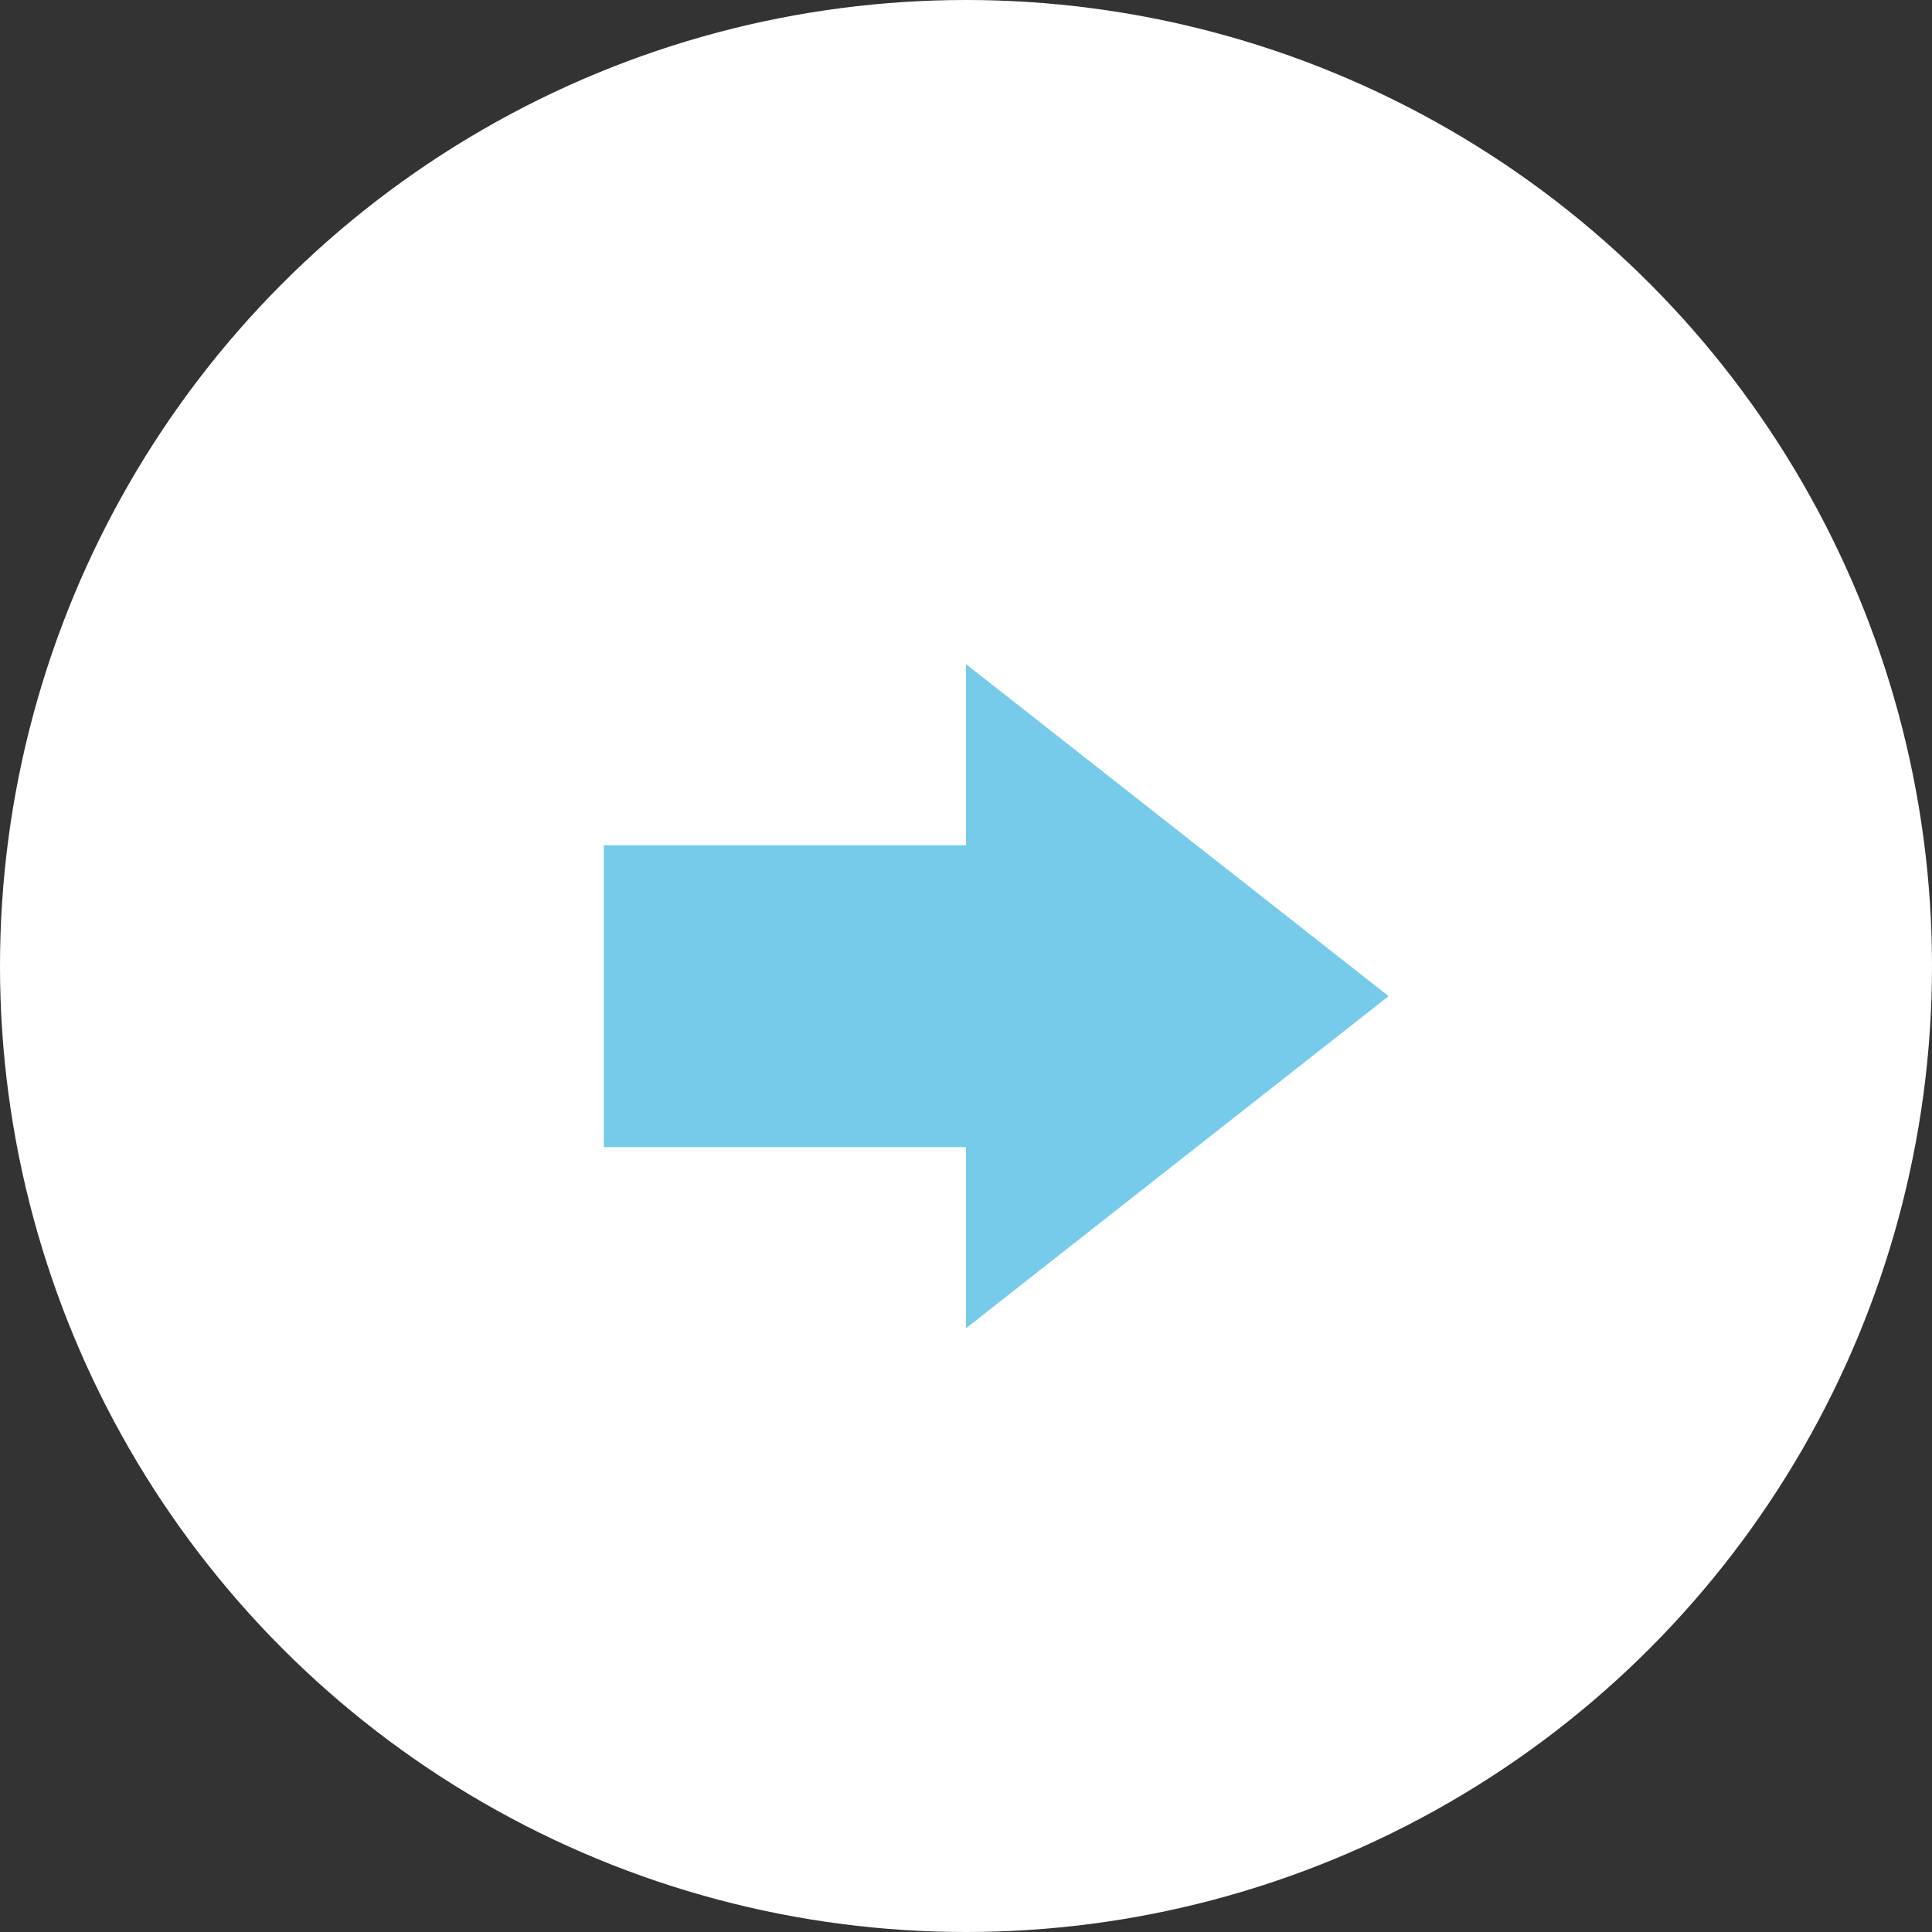
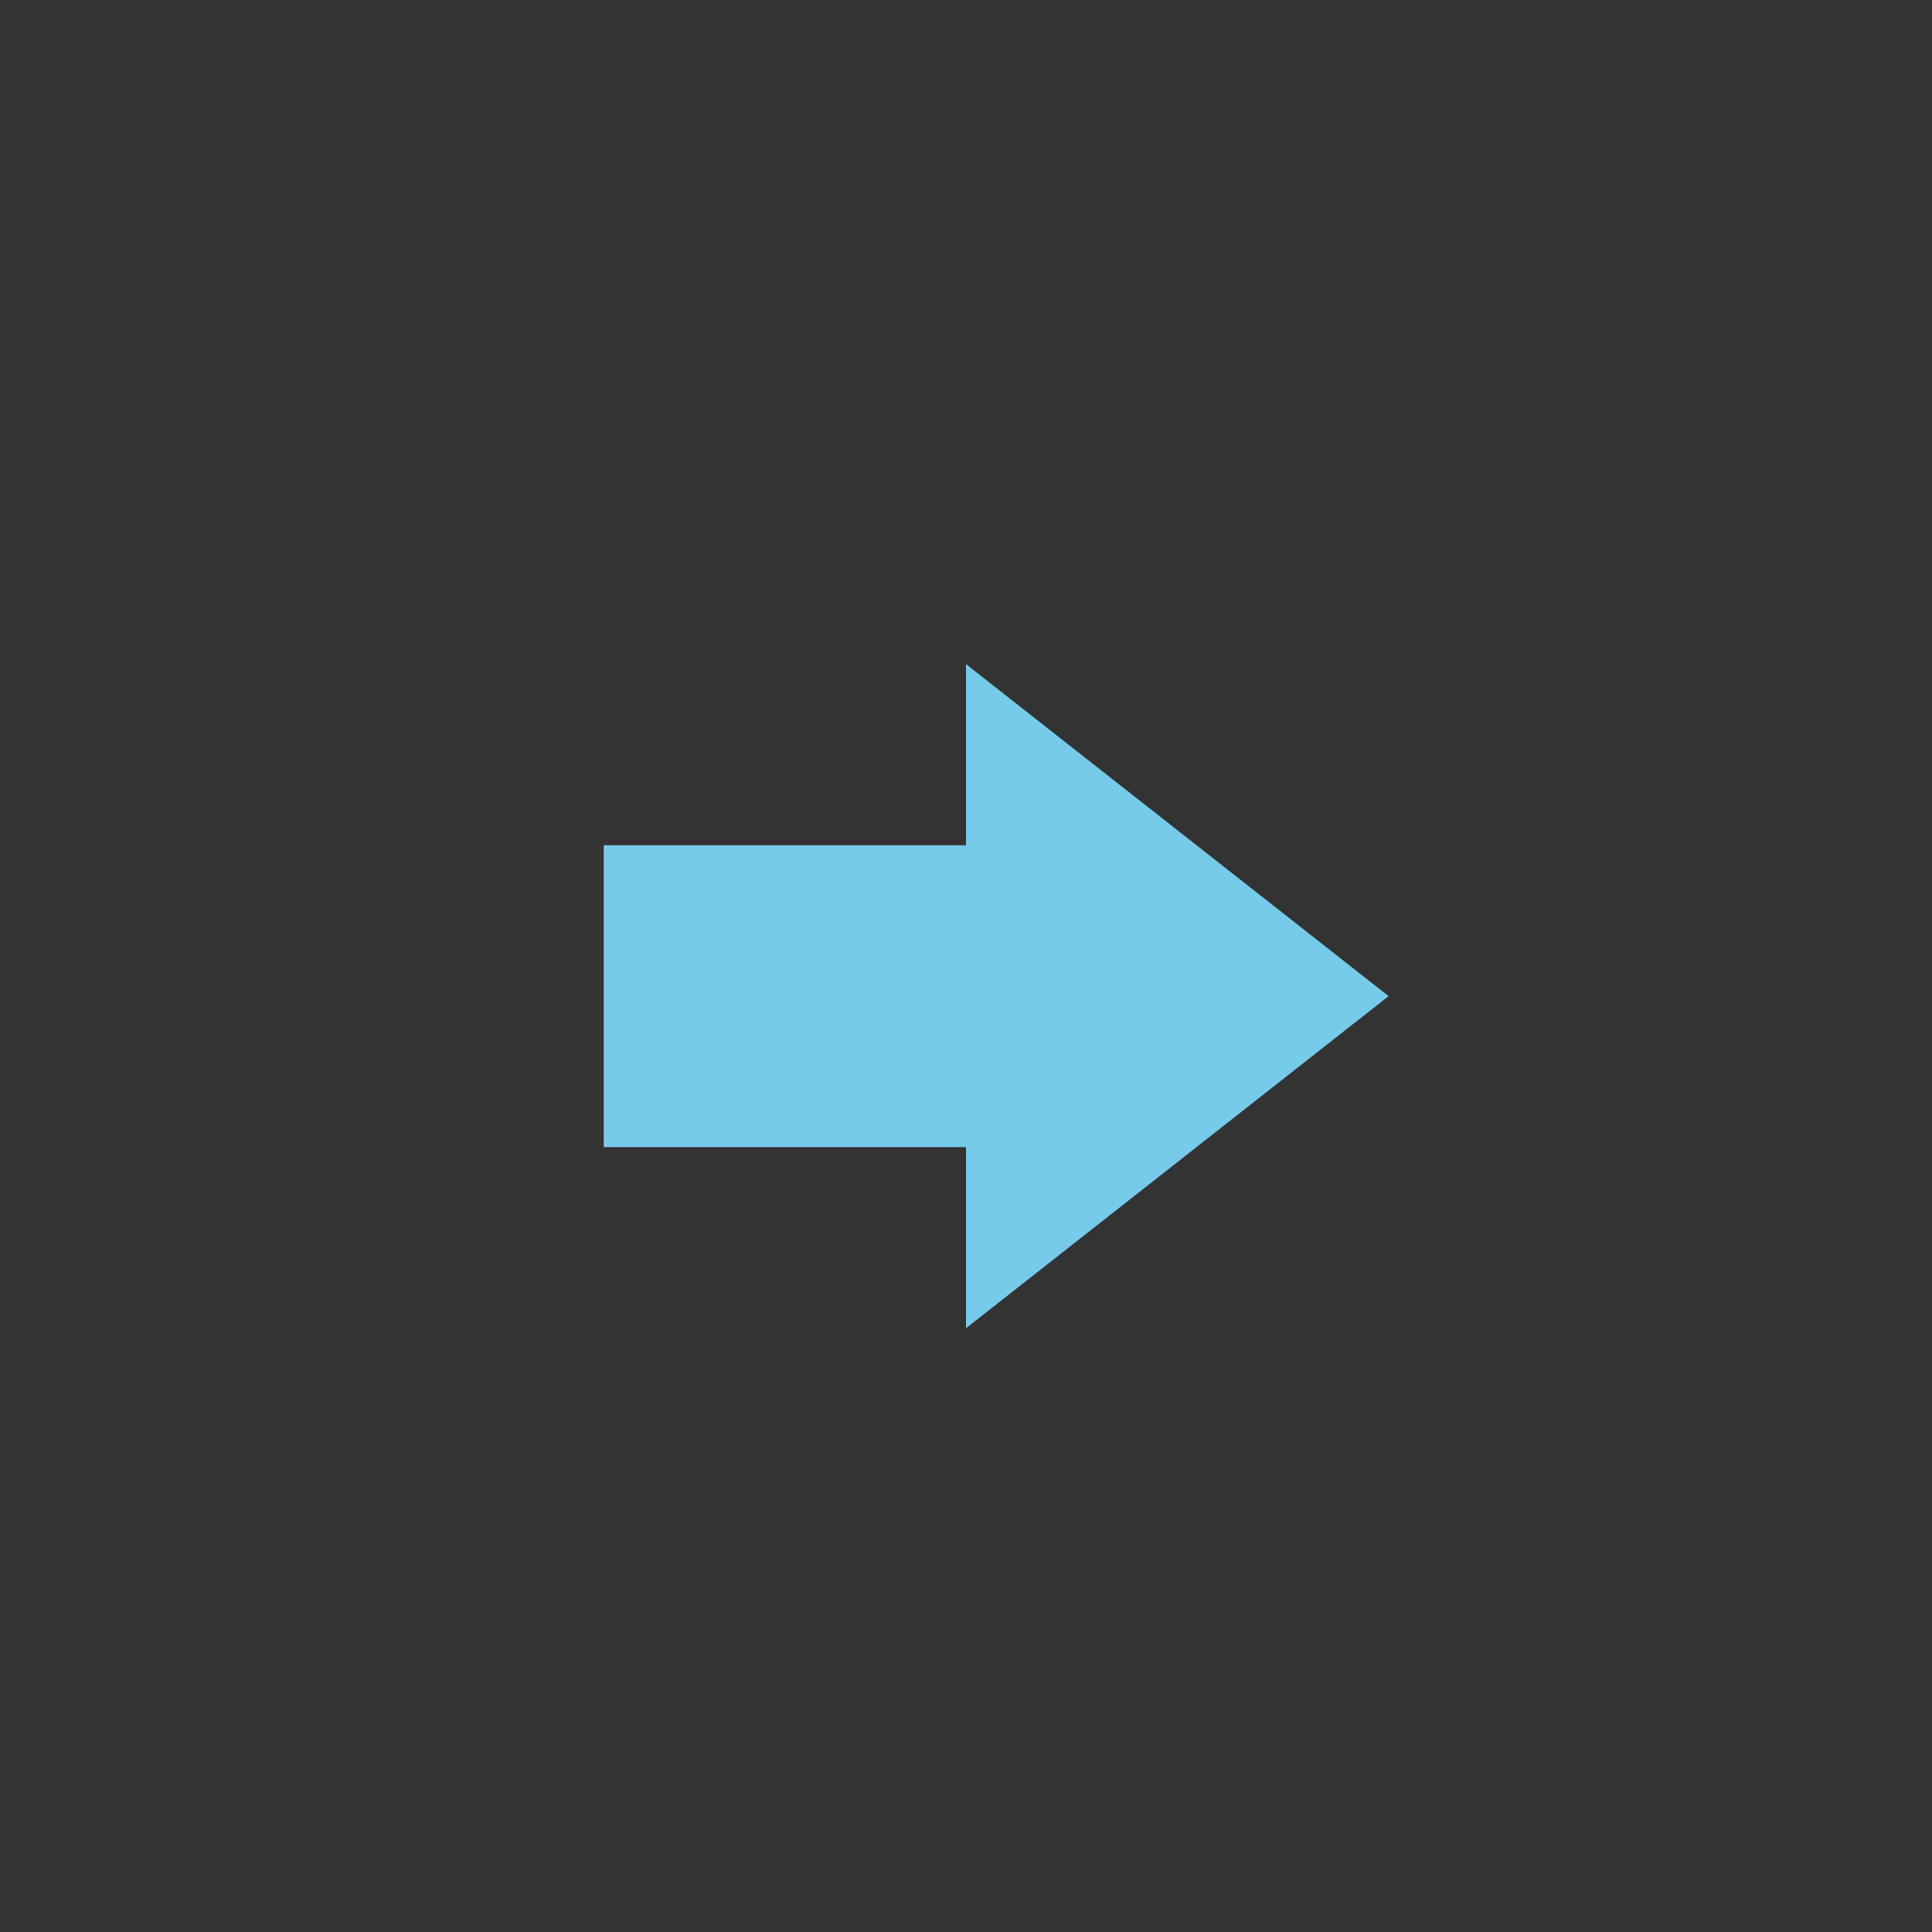
<svg xmlns="http://www.w3.org/2000/svg" width="20" height="20" viewBox="0 0 20 20" fill="none">
  <rect x="0" y="0" width="20" height="20" fill="#333333" stroke="none" />
-   <circle cx="10" cy="10" r="10" fill="white" />
  <path d="M6.25 8.75H10V11.875H6.25V8.75Z" fill="#76CBEA" />
-   <path d="M14.375 10.312L10 13.75L10 6.875L14.375 10.312Z" fill="#76CBEA" />
+   <path d="M14.375 10.312L10 13.75L10 6.875L14.375 10.312" fill="#76CBEA" />
</svg>